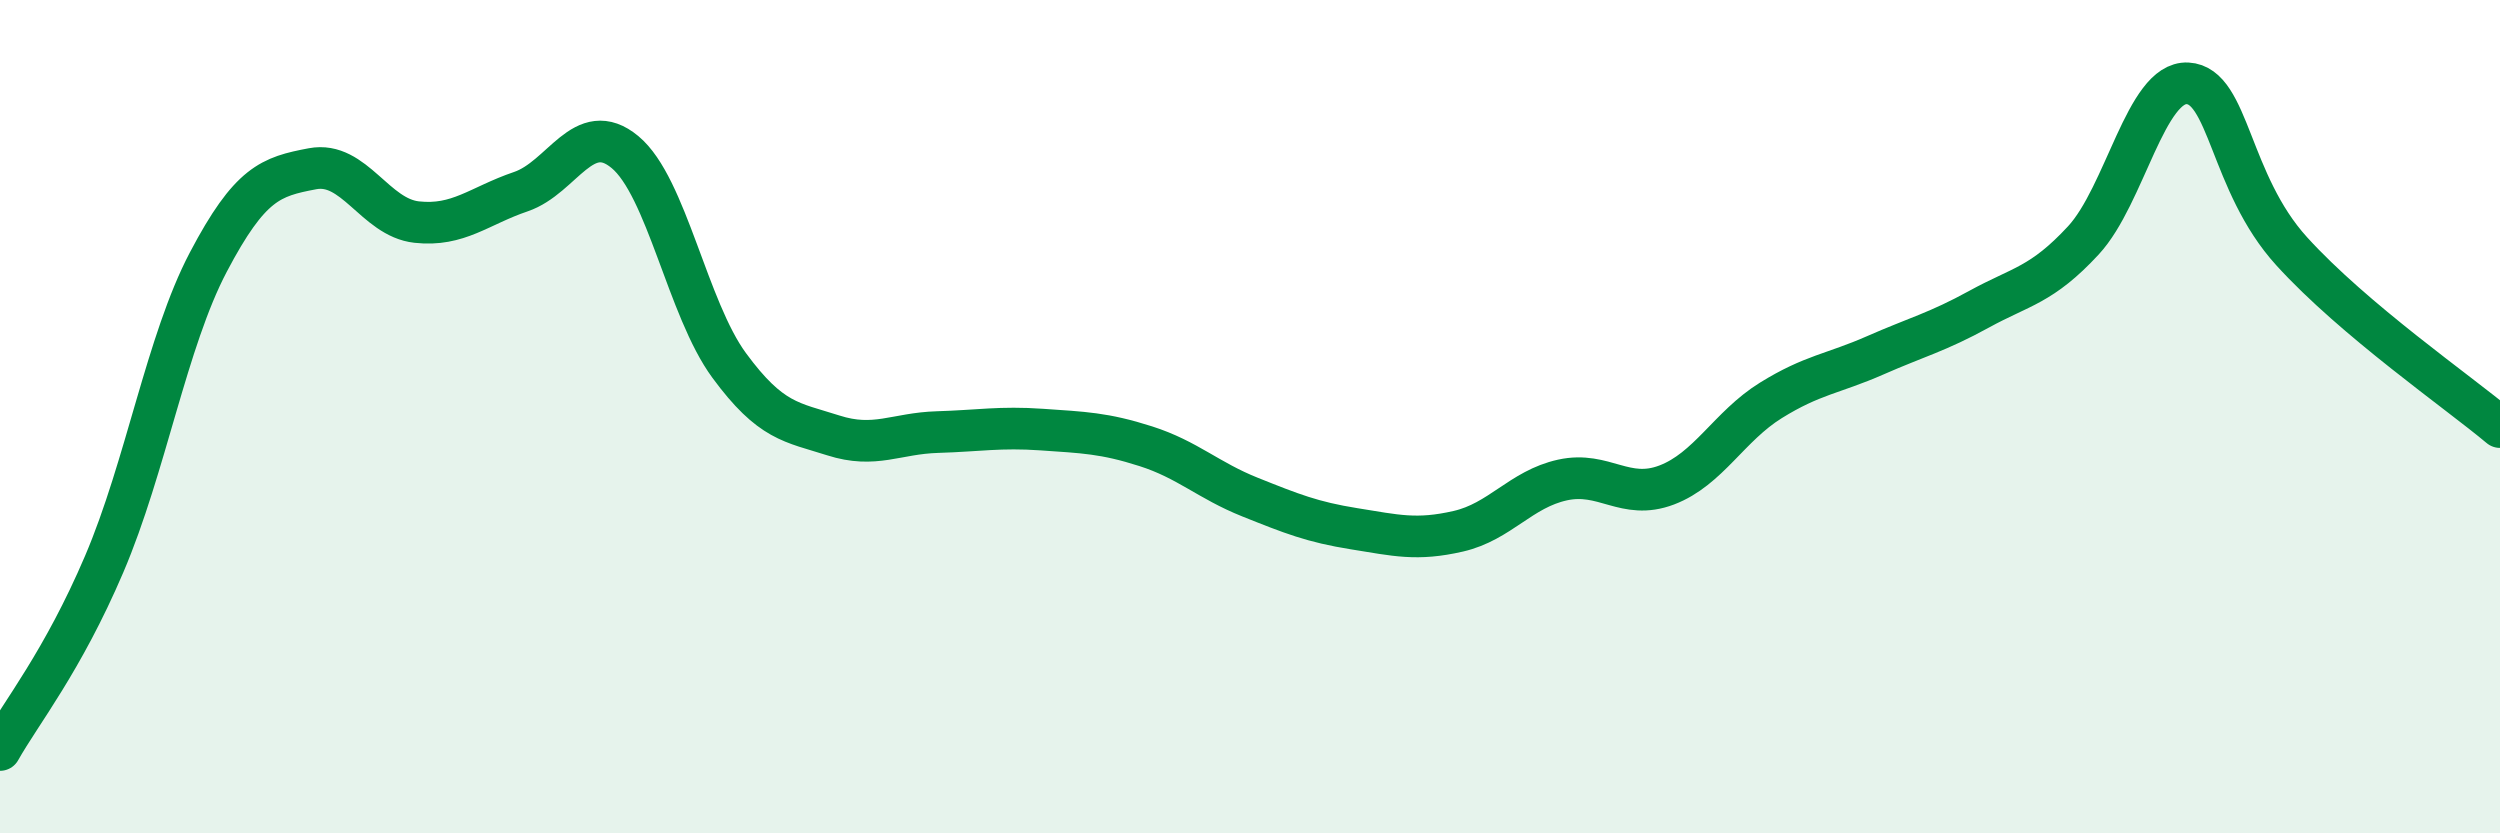
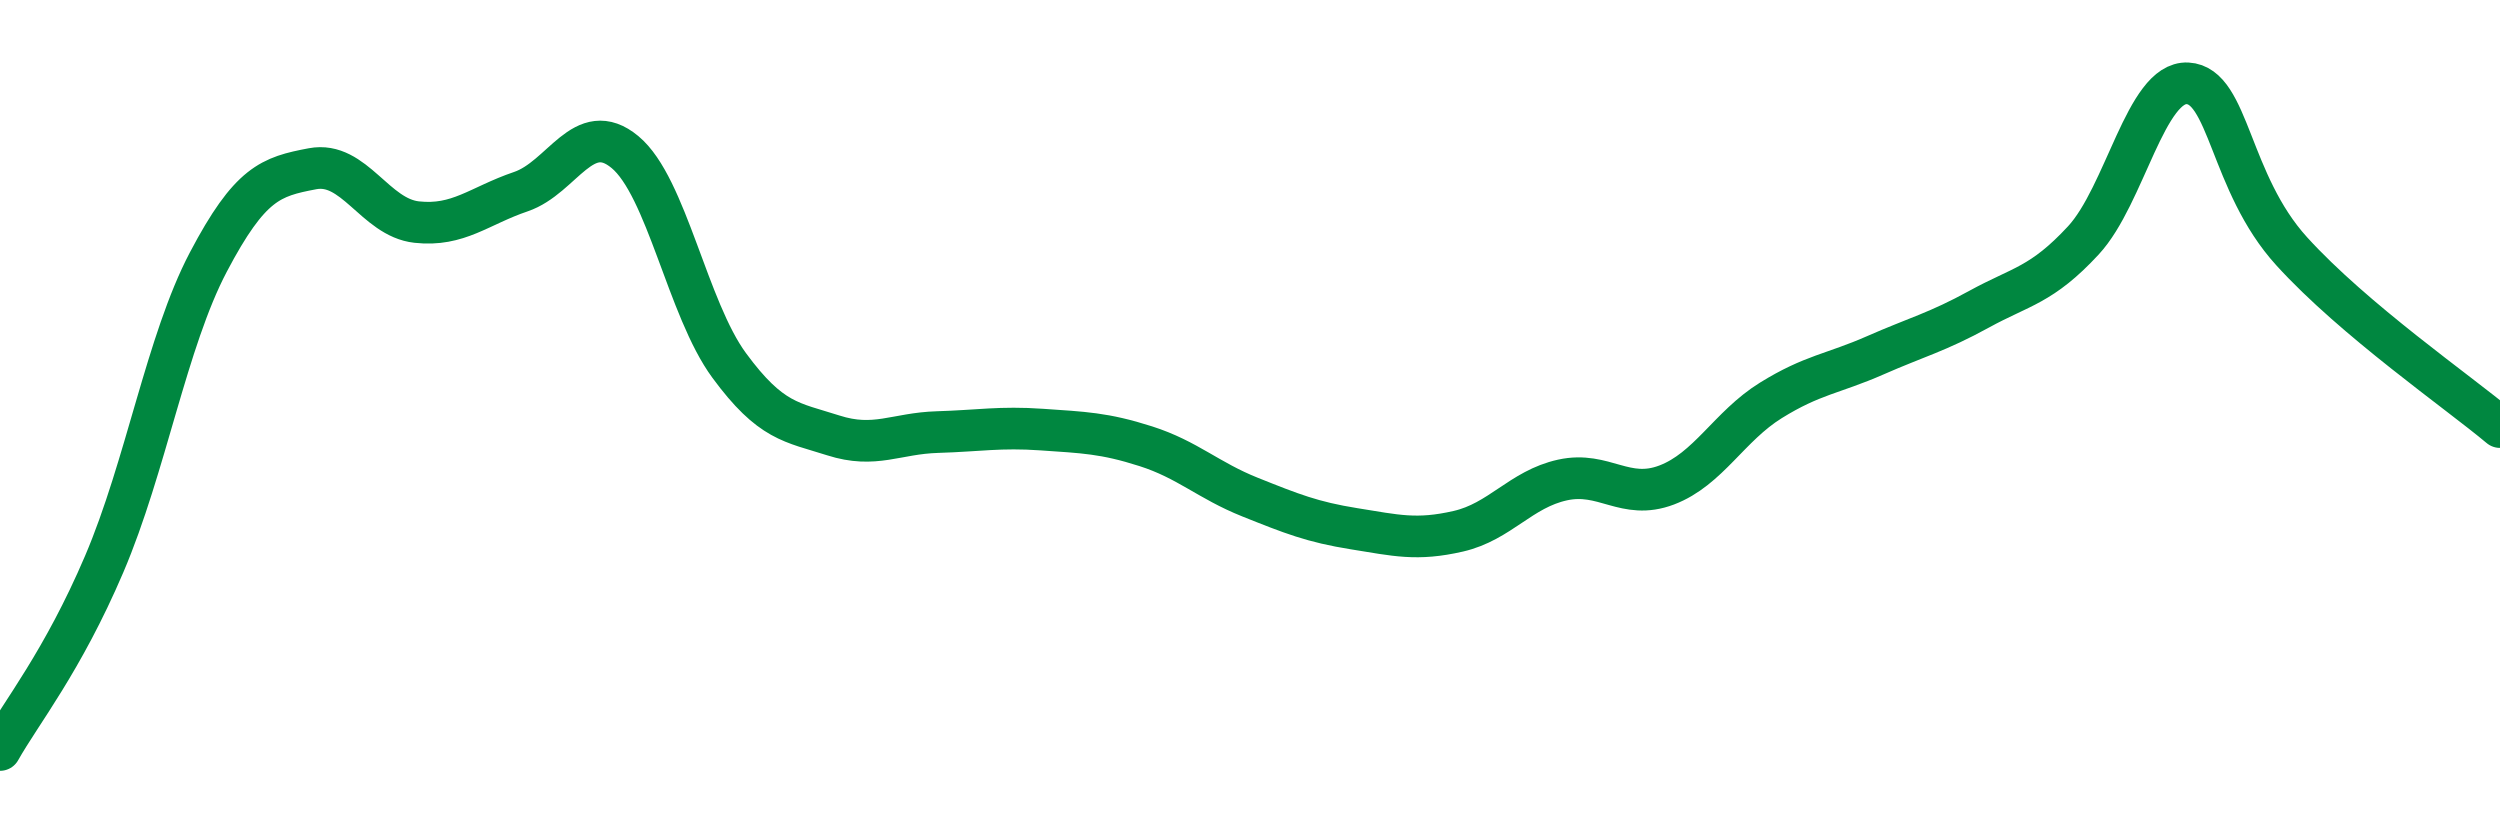
<svg xmlns="http://www.w3.org/2000/svg" width="60" height="20" viewBox="0 0 60 20">
-   <path d="M 0,18 C 0.5,17.11 1.5,15.88 2.5,13.54 C 3.5,11.2 4,8.19 5,6.29 C 6,4.39 6.5,4.24 7.5,4.05 C 8.5,3.86 9,5.22 10,5.33 C 11,5.44 11.5,4.94 12.5,4.6 C 13.5,4.26 14,2.82 15,3.65 C 16,4.48 16.5,7.41 17.5,8.77 C 18.5,10.13 19,10.13 20,10.45 C 21,10.77 21.5,10.4 22.5,10.37 C 23.5,10.34 24,10.24 25,10.31 C 26,10.38 26.5,10.39 27.5,10.71 C 28.5,11.03 29,11.53 30,11.93 C 31,12.33 31.5,12.53 32.5,12.69 C 33.5,12.85 34,12.98 35,12.75 C 36,12.52 36.5,11.74 37.5,11.52 C 38.5,11.3 39,12.02 40,11.64 C 41,11.26 41.5,10.23 42.5,9.61 C 43.5,8.99 44,8.97 45,8.53 C 46,8.09 46.5,7.97 47.5,7.42 C 48.5,6.87 49,6.85 50,5.77 C 51,4.69 51.5,1.95 52.5,2 C 53.5,2.05 53.5,4.38 55,6.03 C 56.5,7.68 59,9.41 60,10.25L60 20L0 20Z" fill="#008740" opacity="0.1" stroke-linecap="round" stroke-linejoin="round" />
  <path d="M 0,18 C 0.5,17.11 1.5,15.88 2.5,13.54 C 3.5,11.2 4,8.19 5,6.29 C 6,4.39 6.5,4.24 7.5,4.05 C 8.5,3.86 9,5.22 10,5.33 C 11,5.44 11.5,4.94 12.5,4.6 C 13.5,4.26 14,2.82 15,3.65 C 16,4.48 16.5,7.41 17.5,8.77 C 18.5,10.13 19,10.13 20,10.45 C 21,10.77 21.5,10.4 22.5,10.37 C 23.5,10.34 24,10.24 25,10.31 C 26,10.38 26.5,10.39 27.5,10.71 C 28.5,11.03 29,11.53 30,11.93 C 31,12.33 31.5,12.53 32.5,12.69 C 33.5,12.85 34,12.98 35,12.75 C 36,12.52 36.5,11.74 37.5,11.52 C 38.5,11.3 39,12.02 40,11.64 C 41,11.26 41.5,10.23 42.5,9.61 C 43.5,8.99 44,8.97 45,8.53 C 46,8.09 46.5,7.97 47.5,7.42 C 48.5,6.87 49,6.85 50,5.77 C 51,4.69 51.5,1.95 52.5,2 C 53.5,2.05 53.5,4.38 55,6.03 C 56.5,7.68 59,9.41 60,10.25" stroke="#008740" stroke-width="1" fill="none" stroke-linecap="round" stroke-linejoin="round" />
</svg>